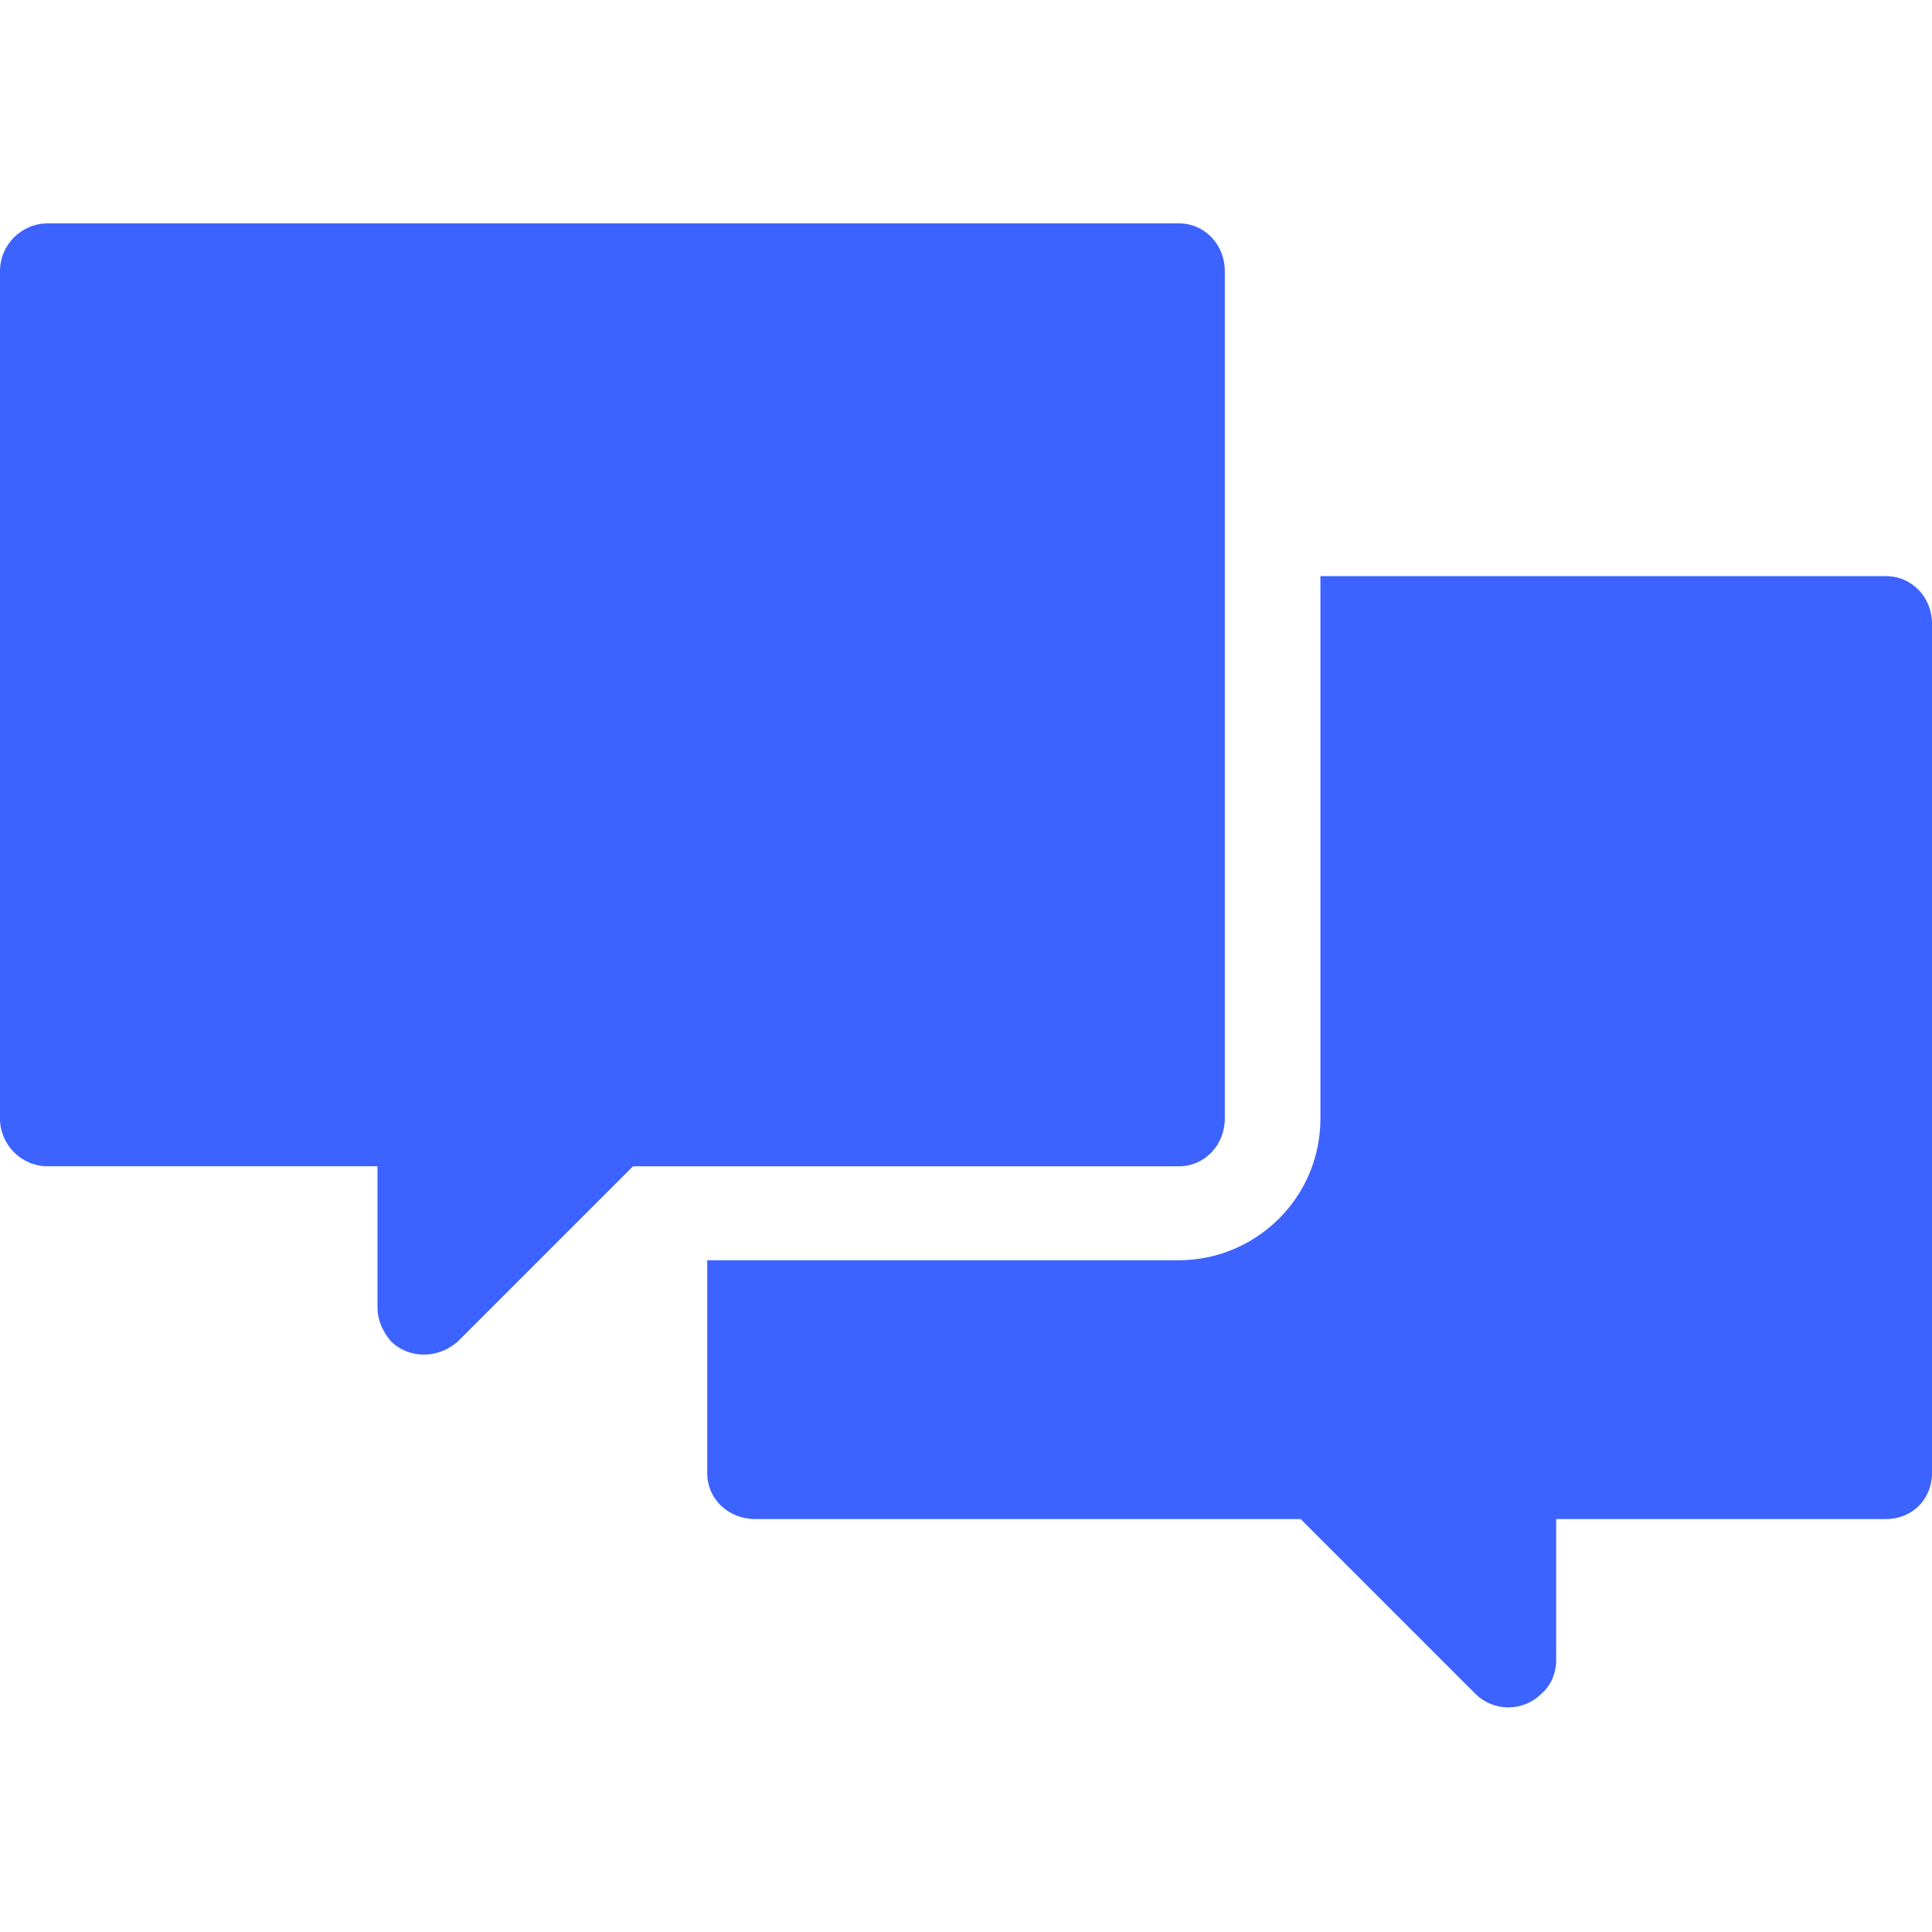
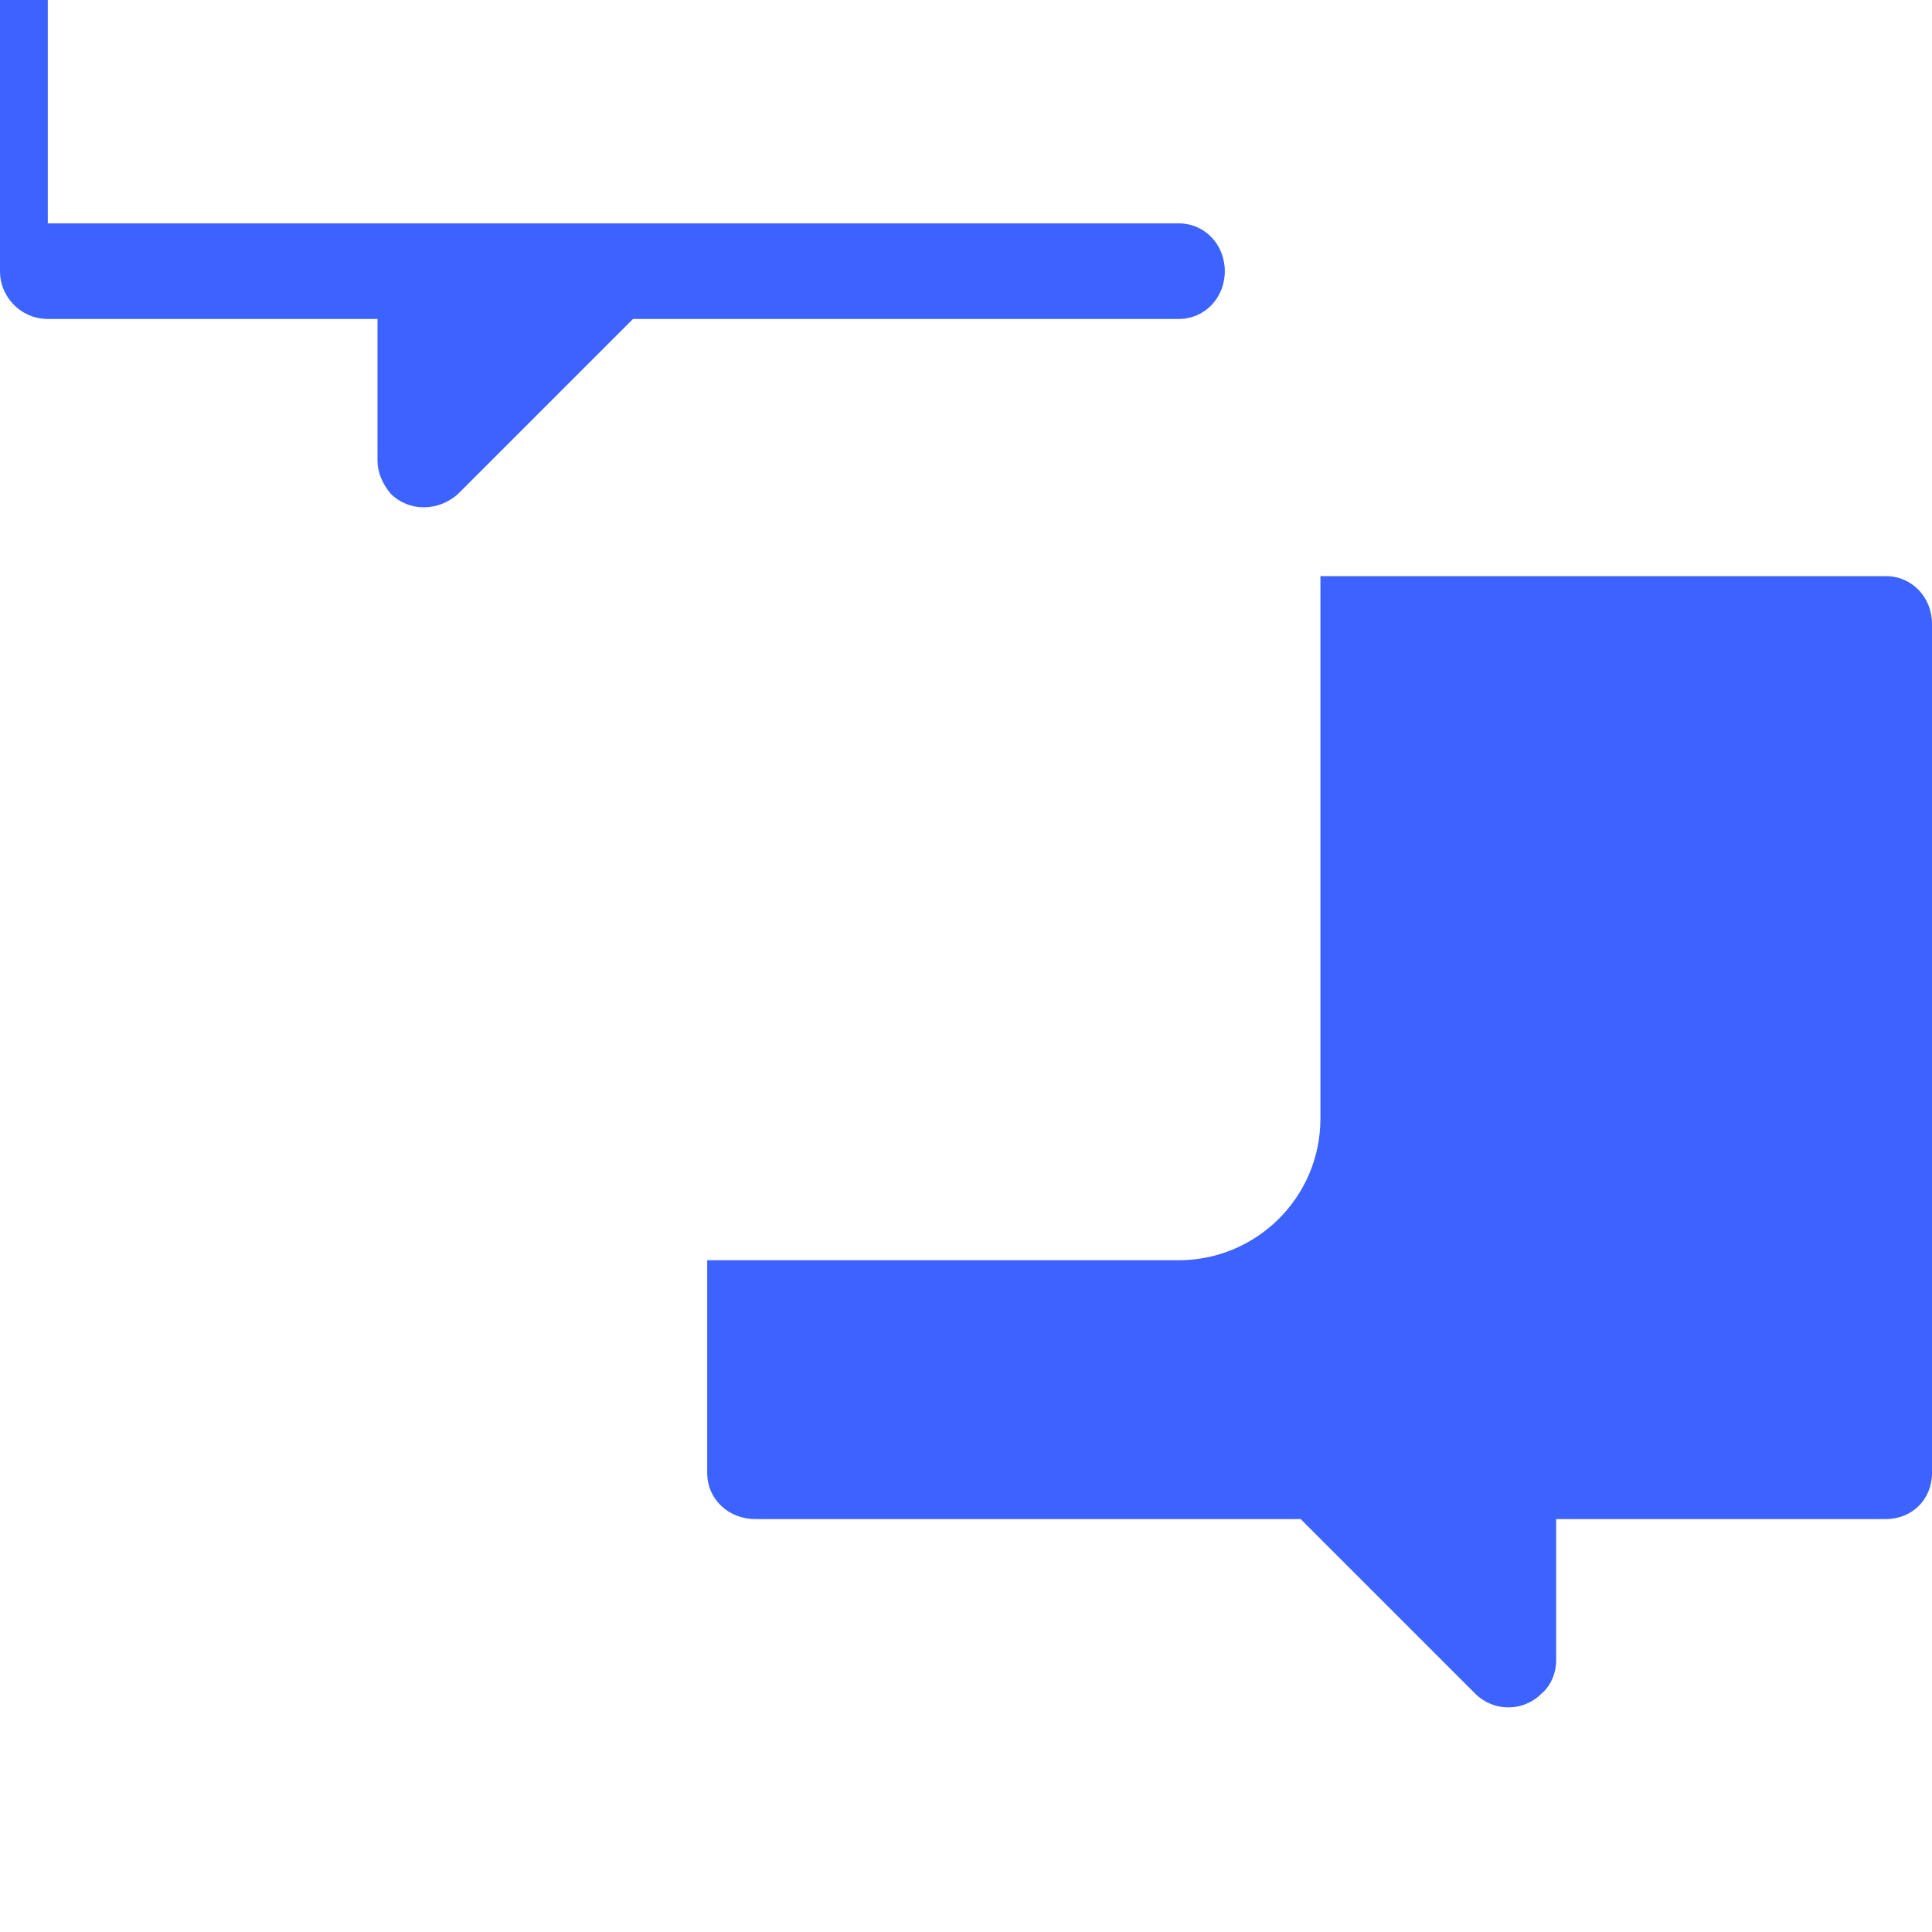
<svg xmlns="http://www.w3.org/2000/svg" width="1200pt" height="1200pt" version="1.1" viewBox="0 0 1200 1200">
-   <path d="m820.14 357.85h351.2c16.383 0 28.668 13.312 28.668 29.691v527.3c0 16.383-12.285 28.668-28.668 28.668h-204.78v88.055c0 7.168-3.07 15.359-9.215 20.477-11.262 11.262-29.691 11.262-40.957 0l-108.53-108.53h-338.91c-16.383 0-29.691-12.285-29.691-28.668v-132.08h292.83c48.121 0 88.055-38.906 88.055-88.055v-336.86zm-790.45-219.11h702.39c16.383 0 28.668 13.312 28.668 29.691v526.28c0 16.383-12.285 29.691-28.668 29.691h-338.91l-108.53 108.53c-12.285 11.262-30.715 11.262-41.98 0-5.121-6.144-8.191-13.312-8.191-20.477v-88.055h-204.78c-16.383 0-29.691-13.312-29.691-29.691v-526.28c0-16.383 13.312-29.691 29.691-29.691z" fill="#3c62ff" fill-rule="evenodd" />
+   <path d="m820.14 357.85h351.2c16.383 0 28.668 13.312 28.668 29.691v527.3c0 16.383-12.285 28.668-28.668 28.668h-204.78v88.055c0 7.168-3.07 15.359-9.215 20.477-11.262 11.262-29.691 11.262-40.957 0l-108.53-108.53h-338.91c-16.383 0-29.691-12.285-29.691-28.668v-132.08h292.83c48.121 0 88.055-38.906 88.055-88.055v-336.86zm-790.45-219.11h702.39c16.383 0 28.668 13.312 28.668 29.691c0 16.383-12.285 29.691-28.668 29.691h-338.91l-108.53 108.53c-12.285 11.262-30.715 11.262-41.98 0-5.121-6.144-8.191-13.312-8.191-20.477v-88.055h-204.78c-16.383 0-29.691-13.312-29.691-29.691v-526.28c0-16.383 13.312-29.691 29.691-29.691z" fill="#3c62ff" fill-rule="evenodd" />
</svg>